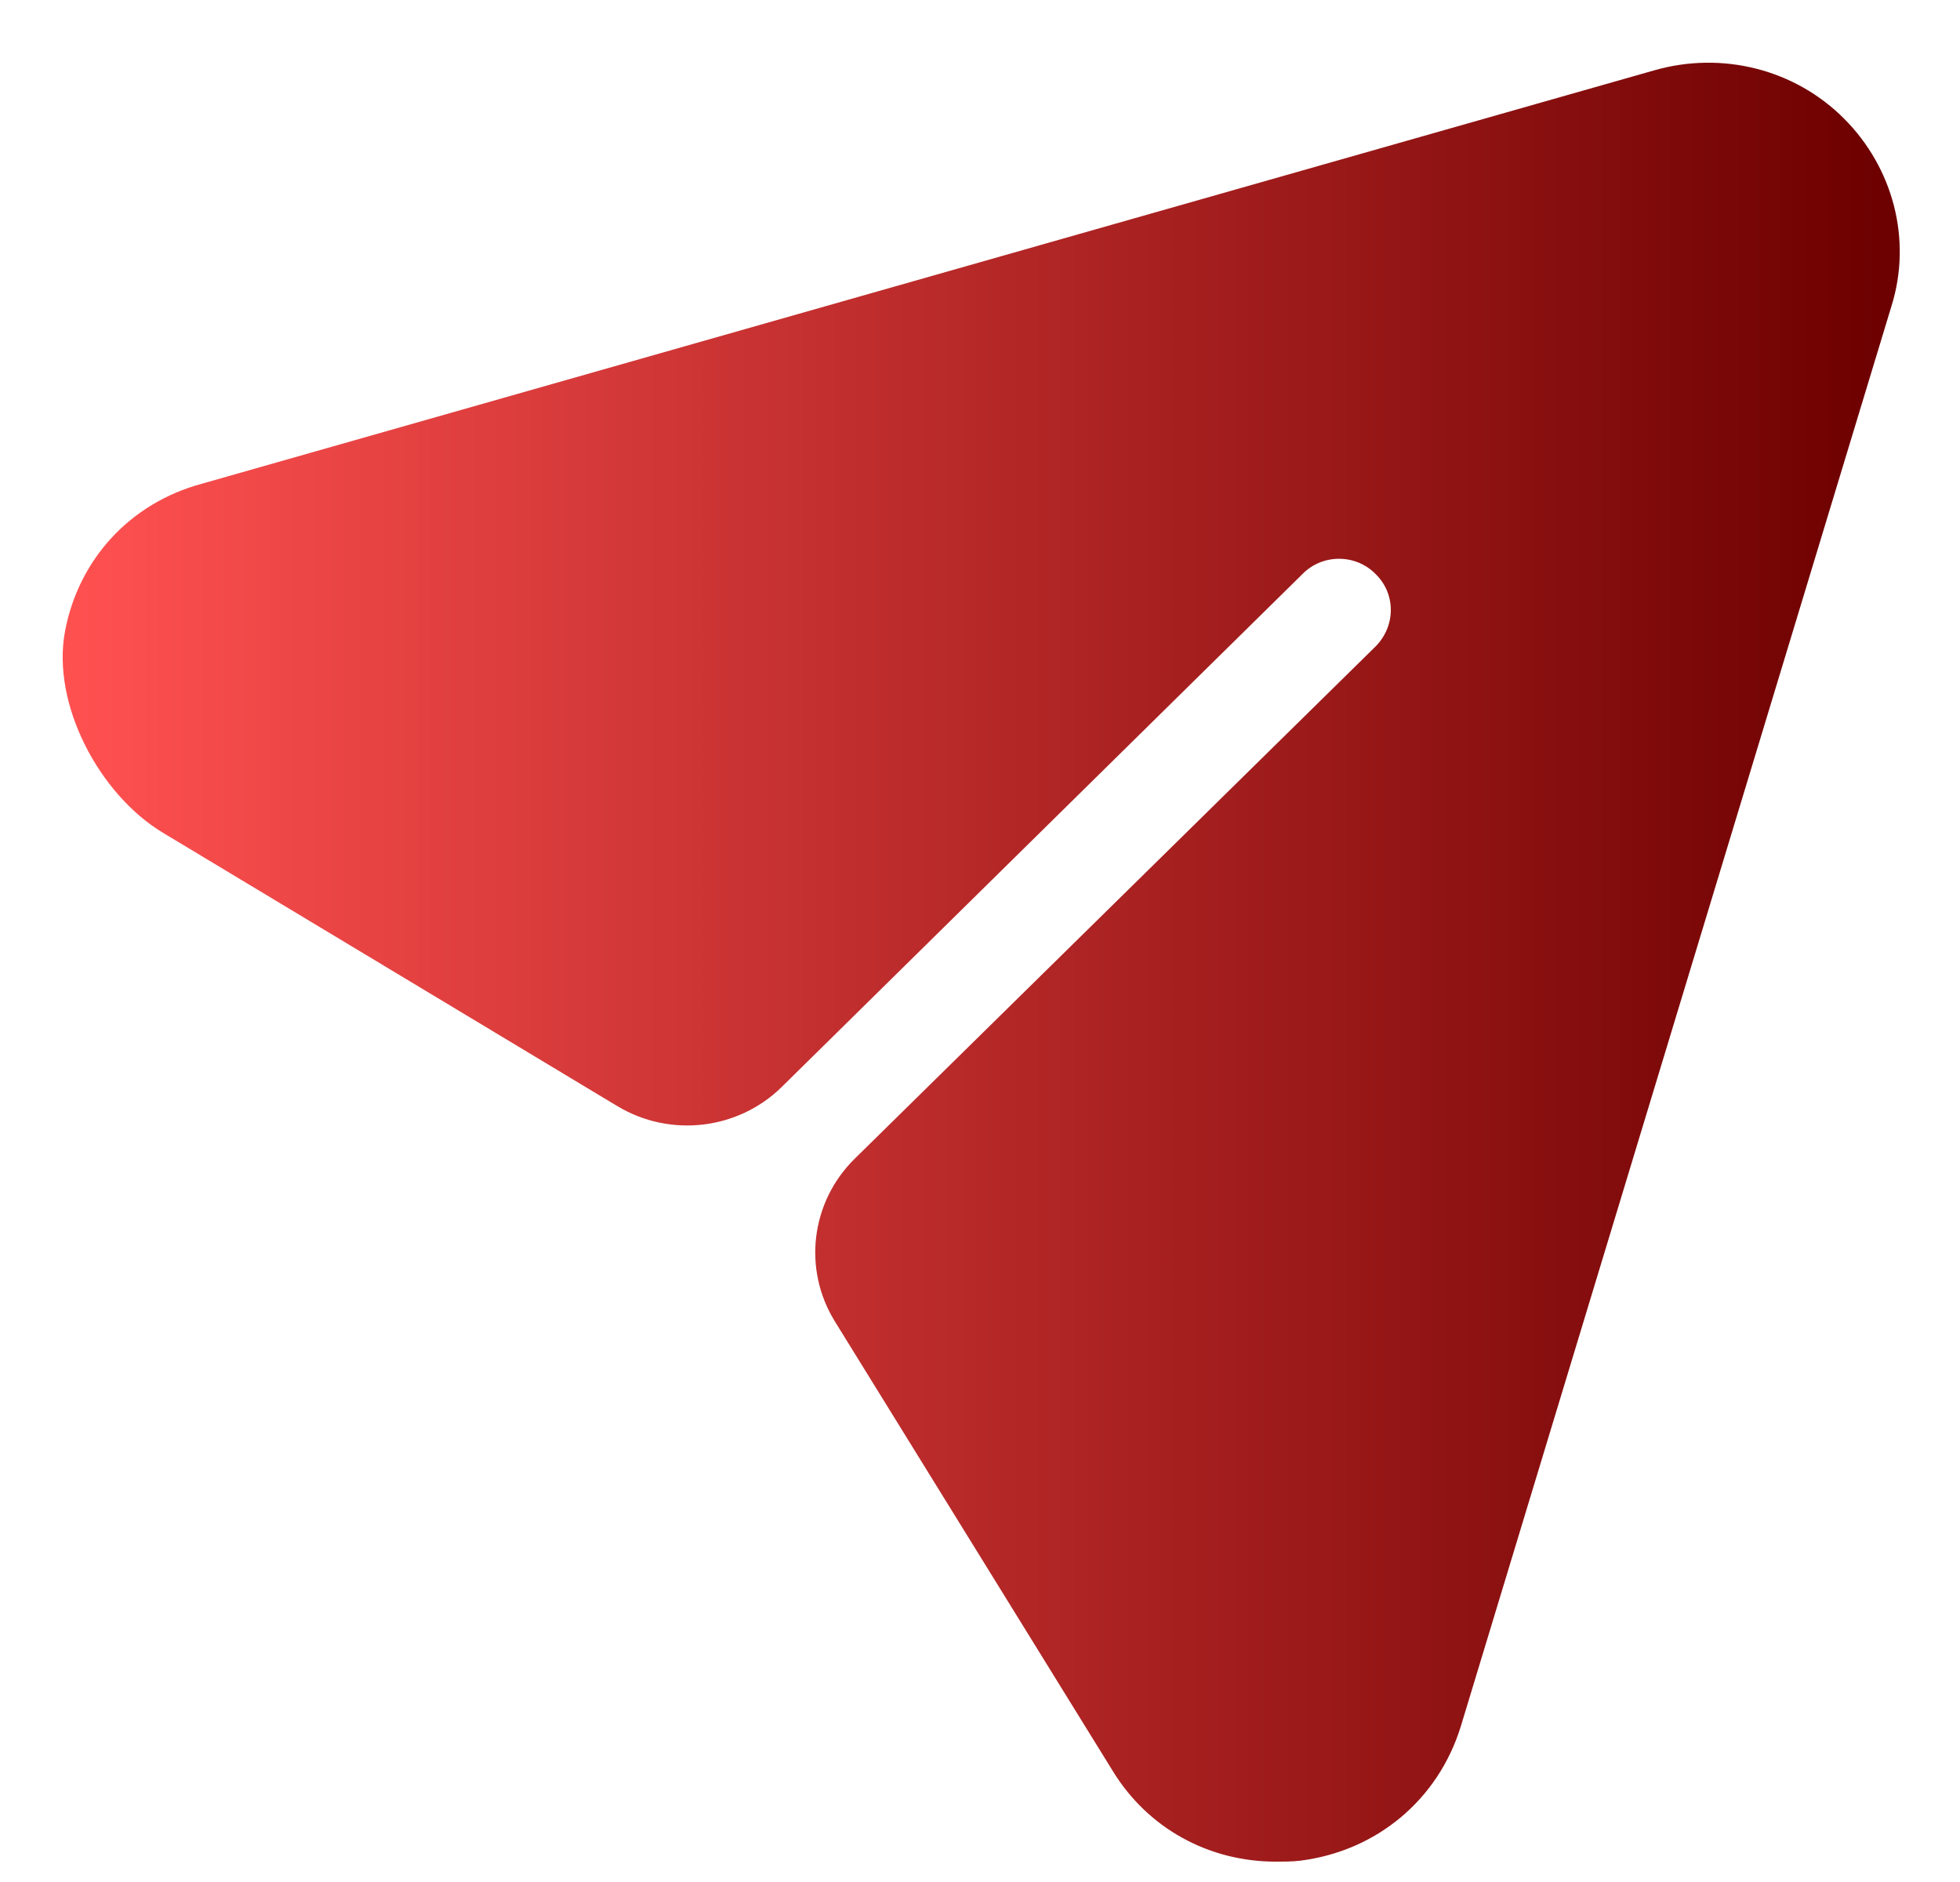
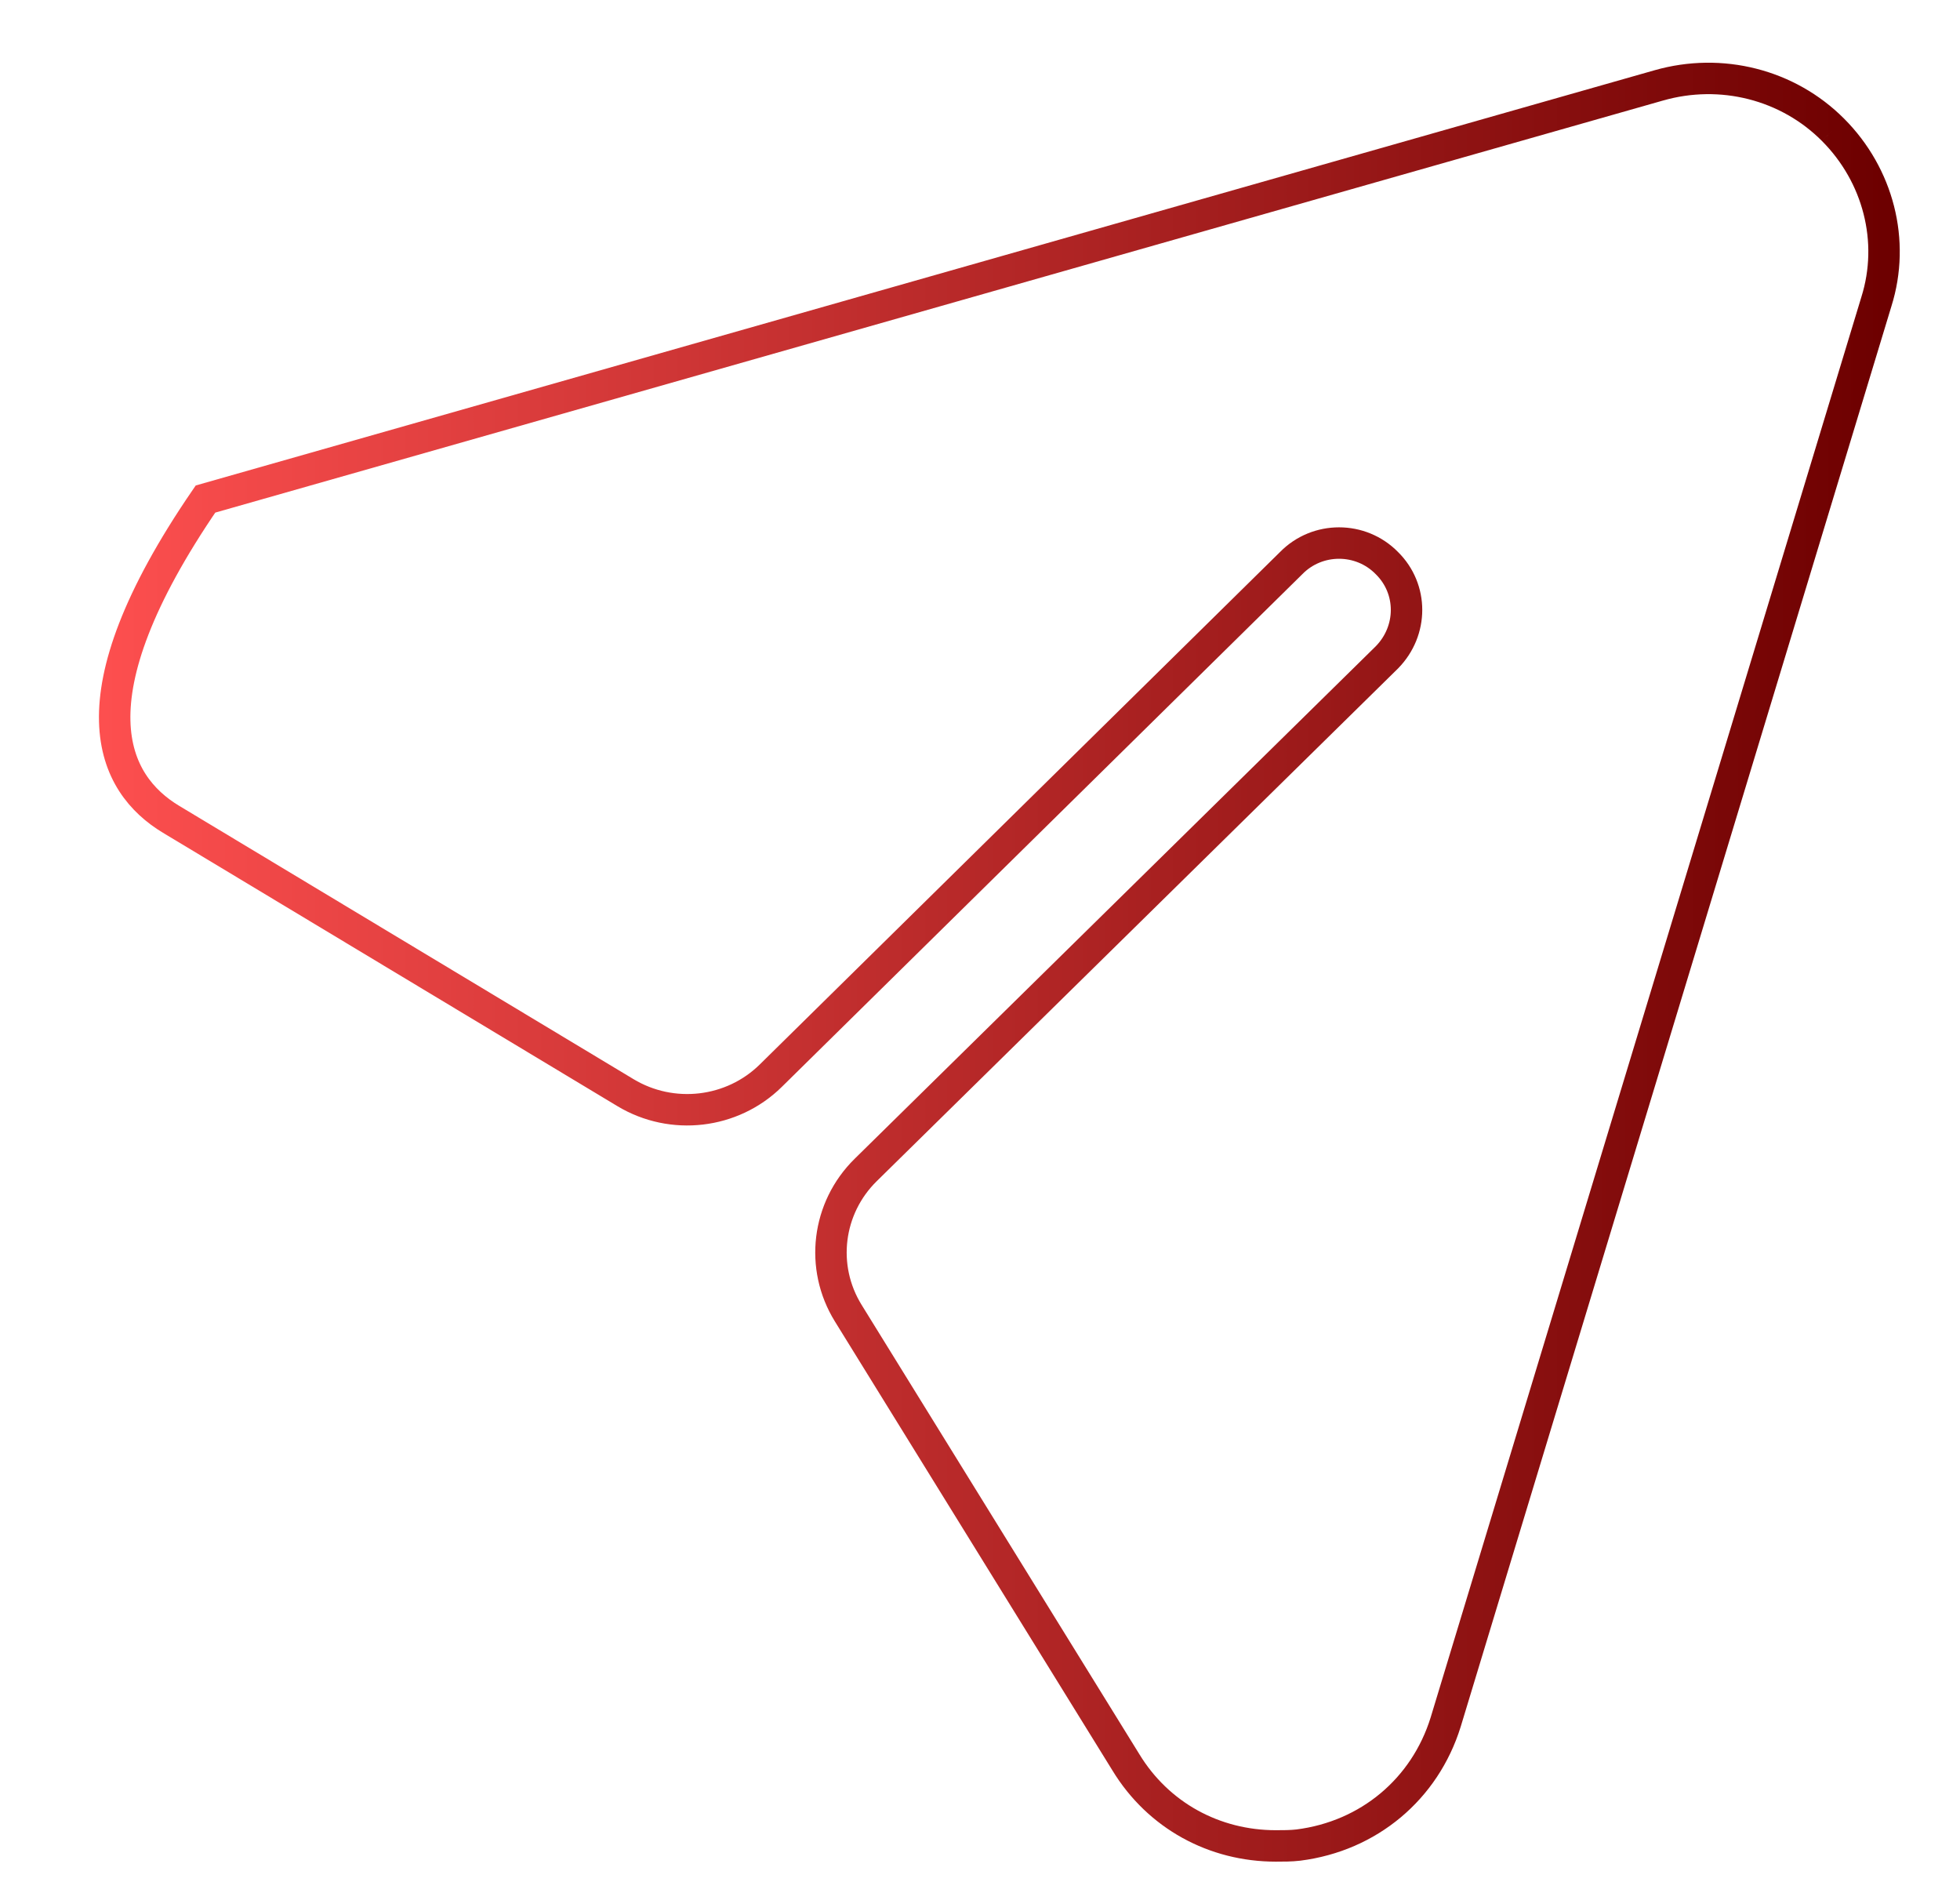
<svg xmlns="http://www.w3.org/2000/svg" width="25" height="24" viewBox="0 0 25 24" fill="none">
  <g filter="url(#filter0_b_1188_602)">
-     <path d="M23.381 1.656C22.805 1.077 21.953 0.862 21.158 1.089L2.621 6.364C1.783 6.592 1.188 7.247 1.028 8.078C0.865 8.925 1.436 9.999 2.182 10.448L7.978 13.934C8.573 14.292 9.34 14.202 9.832 13.717L16.469 7.181C16.803 6.84 17.356 6.84 17.69 7.181C18.024 7.51 18.024 8.043 17.69 8.383L11.042 14.92C10.549 15.405 10.457 16.159 10.819 16.745L14.361 22.474C14.775 23.154 15.49 23.54 16.273 23.54C16.365 23.54 16.469 23.54 16.561 23.529C17.46 23.415 18.174 22.814 18.439 21.963L23.934 3.845C24.176 3.074 23.957 2.234 23.381 1.656Z" fill="url(#paint0_linear_1188_602)" />
-     <path d="M23.381 1.656C22.805 1.077 21.953 0.862 21.158 1.089L2.621 6.364C1.783 6.592 1.188 7.247 1.028 8.078C0.865 8.925 1.436 9.999 2.182 10.448L7.978 13.934C8.573 14.292 9.34 14.202 9.832 13.717L16.469 7.181C16.803 6.84 17.356 6.84 17.69 7.181C18.024 7.51 18.024 8.043 17.69 8.383L11.042 14.92C10.549 15.405 10.457 16.159 10.819 16.745L14.361 22.474C14.775 23.154 15.49 23.54 16.273 23.54C16.365 23.54 16.469 23.54 16.561 23.529C17.46 23.415 18.174 22.814 18.439 21.963L23.934 3.845C24.176 3.074 23.957 2.234 23.381 1.656" stroke="url(#paint1_linear_1188_602)" stroke-width="0.401" />
+     <path d="M23.381 1.656C22.805 1.077 21.953 0.862 21.158 1.089L2.621 6.364C0.865 8.925 1.436 9.999 2.182 10.448L7.978 13.934C8.573 14.292 9.34 14.202 9.832 13.717L16.469 7.181C16.803 6.84 17.356 6.84 17.69 7.181C18.024 7.51 18.024 8.043 17.69 8.383L11.042 14.92C10.549 15.405 10.457 16.159 10.819 16.745L14.361 22.474C14.775 23.154 15.49 23.54 16.273 23.54C16.365 23.54 16.469 23.54 16.561 23.529C17.46 23.415 18.174 22.814 18.439 21.963L23.934 3.845C24.176 3.074 23.957 2.234 23.381 1.656" stroke="url(#paint1_linear_1188_602)" stroke-width="0.401" />
  </g>
  <defs>
    <filter id="filter0_b_1188_602" x="-3.209" y="-3.209" width="31.451" height="30.959" filterUnits="userSpaceOnUse" color-interpolation-filters="sRGB">
      <feFlood flood-opacity="0" result="BackgroundImageFix" />
      <feGaussianBlur in="BackgroundImageFix" stdDeviation="2.004" />
      <feComposite in2="SourceAlpha" operator="in" result="effect1_backgroundBlur_1188_602" />
      <feBlend mode="normal" in="SourceGraphic" in2="effect1_backgroundBlur_1188_602" result="shape" />
    </filter>
    <linearGradient id="paint0_linear_1188_602" x1="1" y1="12.27" x2="24.032" y2="12.27" gradientUnits="userSpaceOnUse">
      <stop stop-color="#FF5050" />
      <stop offset="1" stop-color="#6D0000" />
    </linearGradient>
    <linearGradient id="paint1_linear_1188_602" x1="1" y1="12.27" x2="24.032" y2="12.27" gradientUnits="userSpaceOnUse">
      <stop stop-color="#FF5050" />
      <stop offset="1" stop-color="#6D0000" />
    </linearGradient>
  </defs>
</svg>